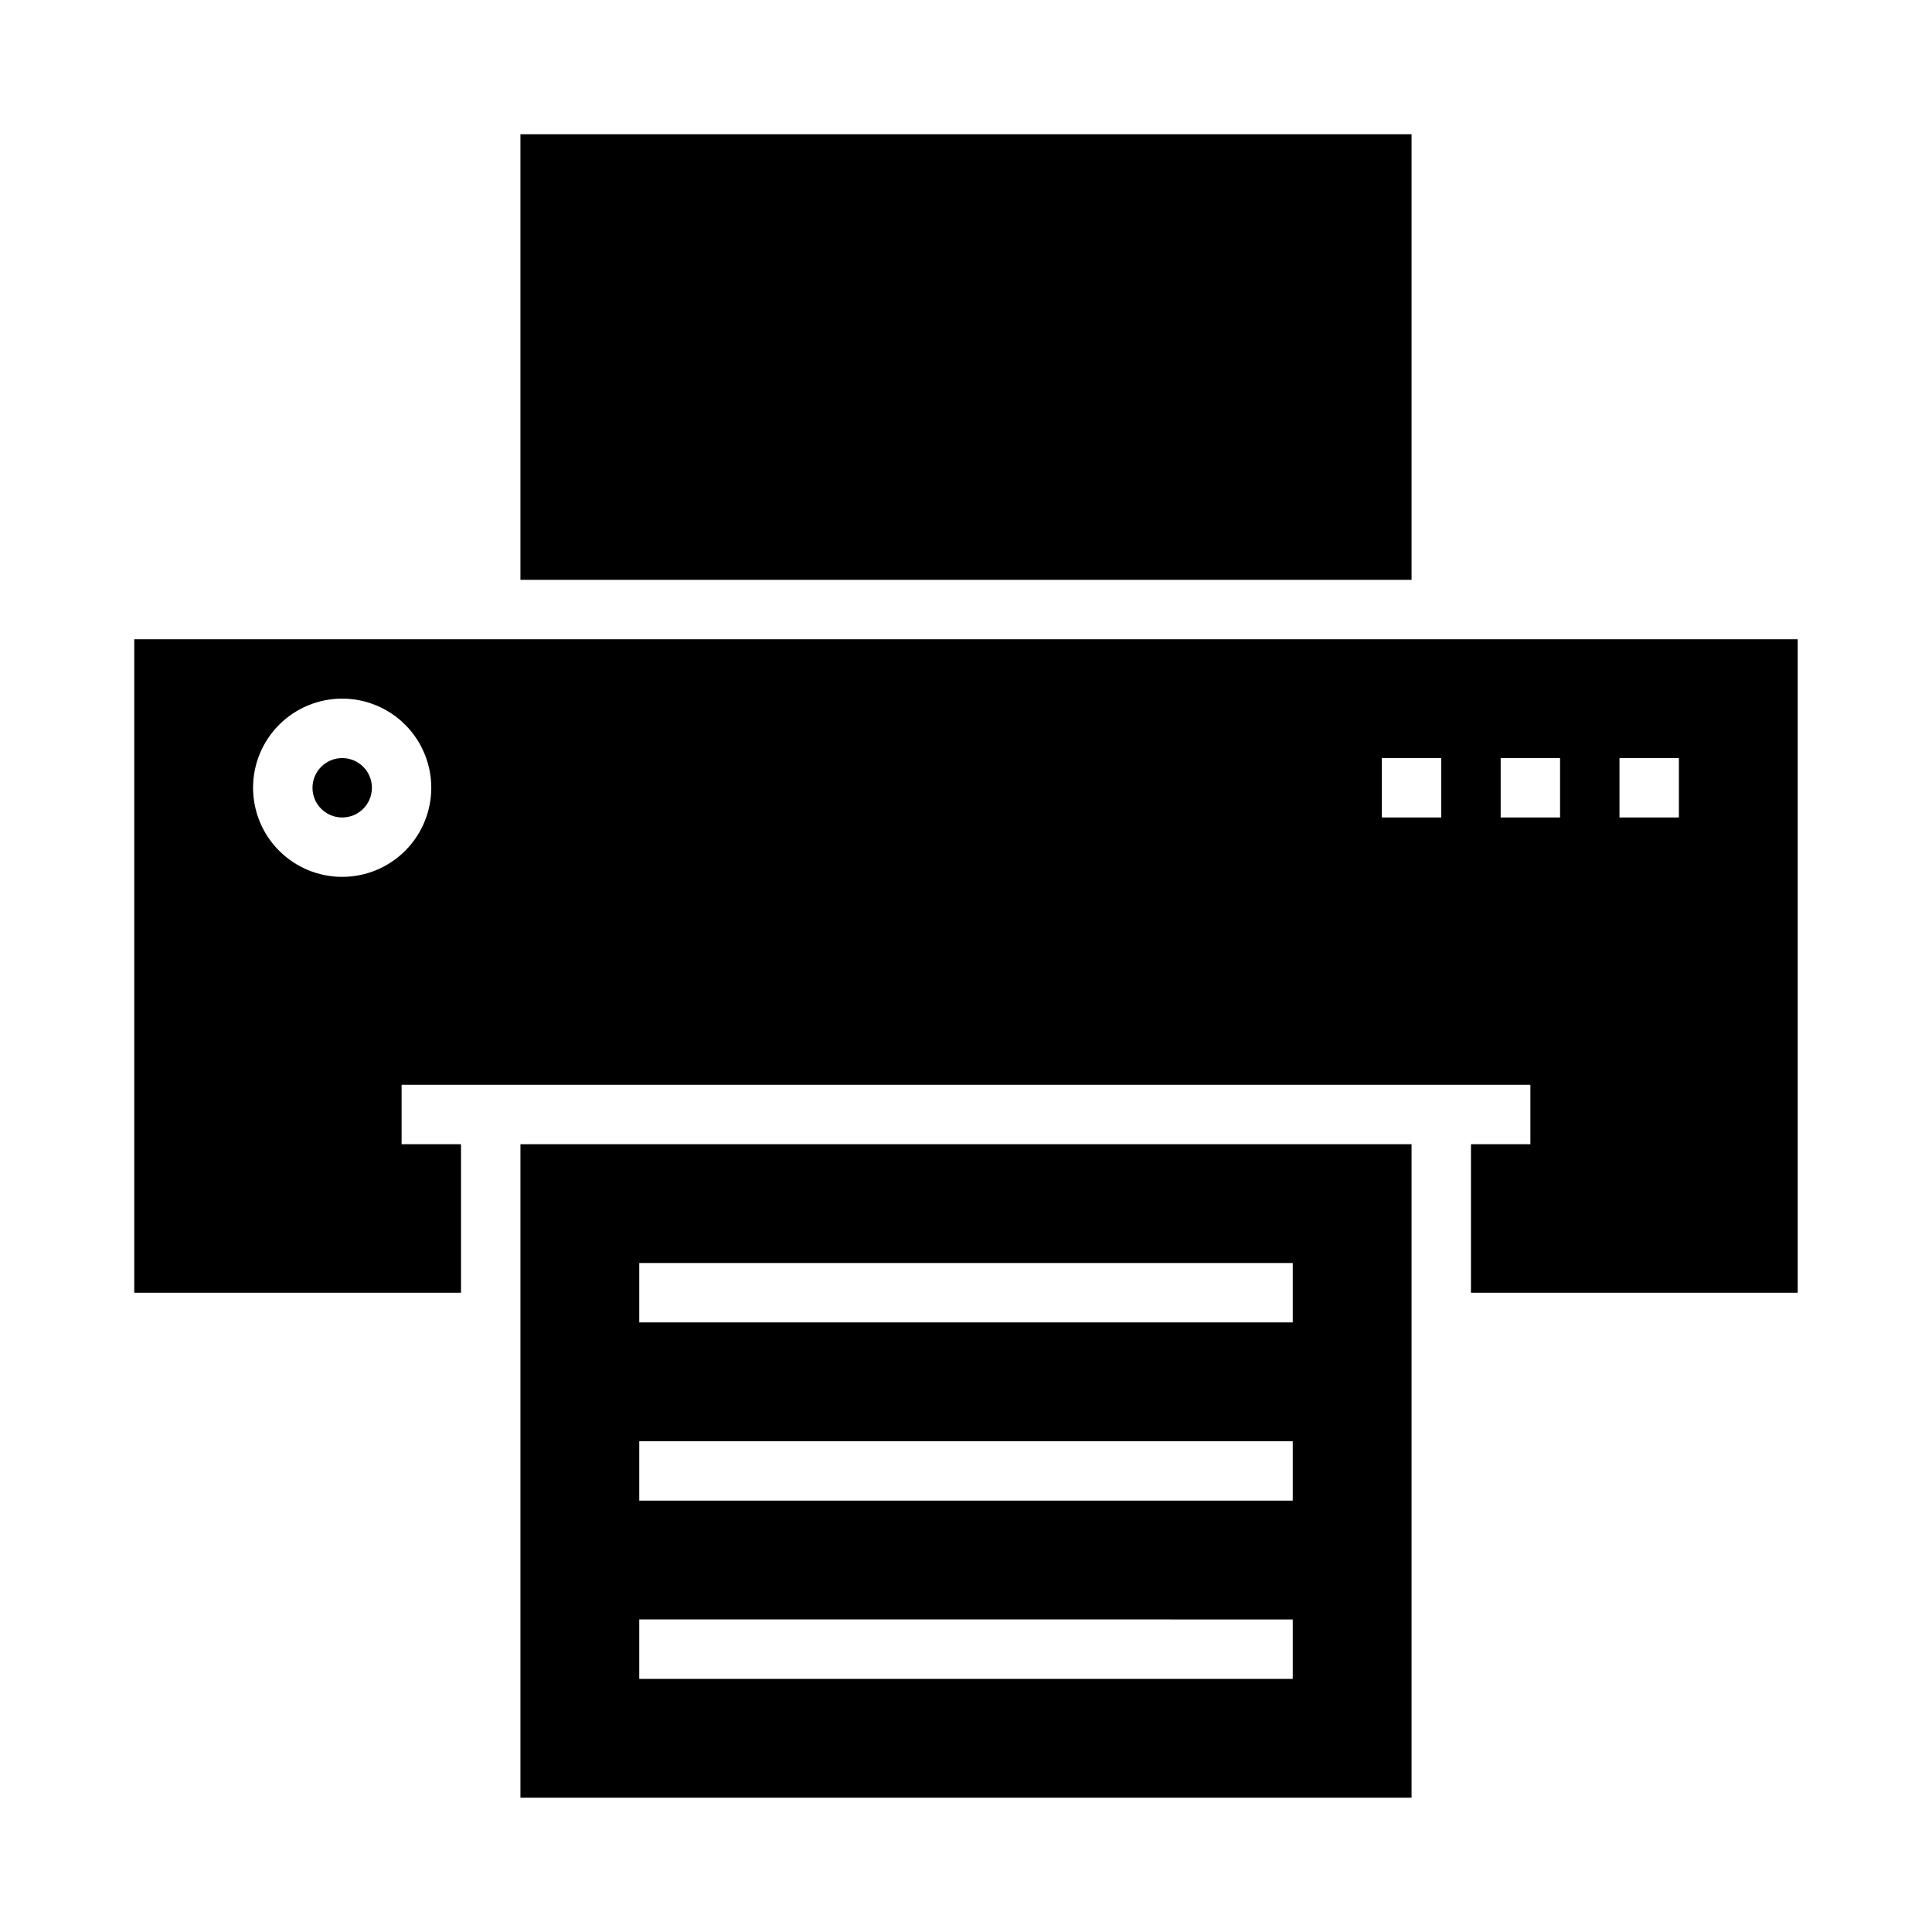
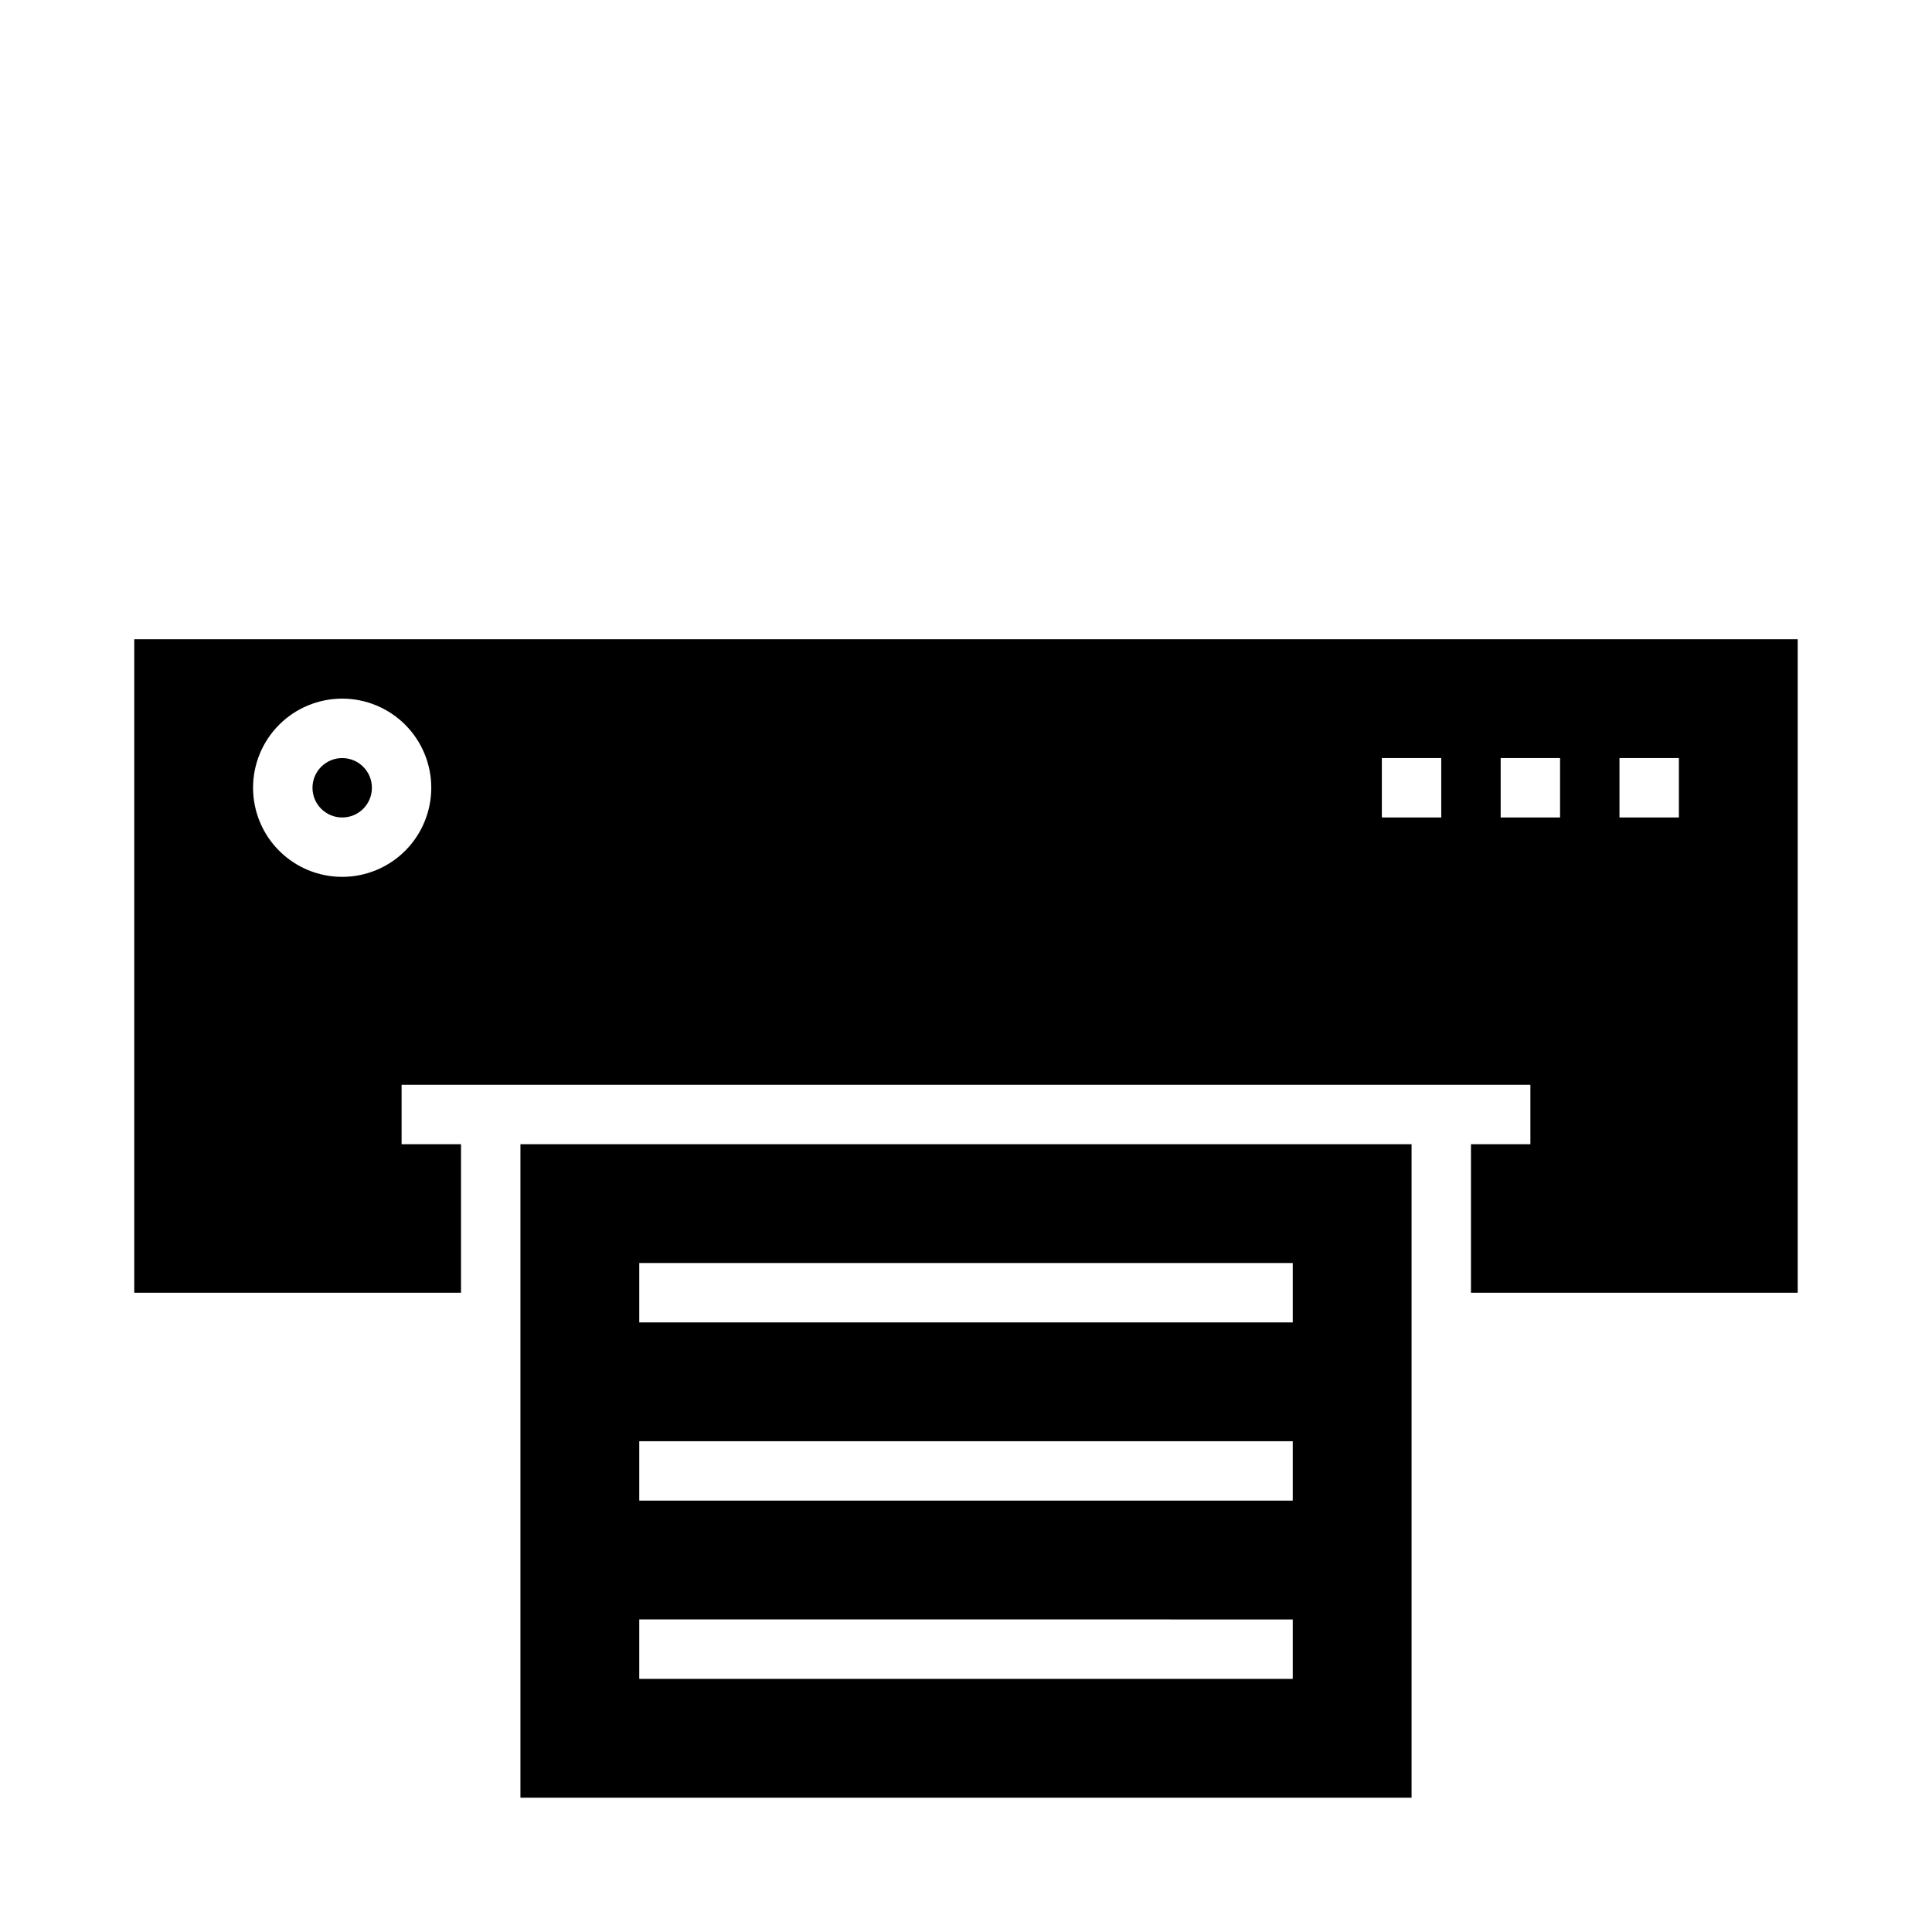
<svg xmlns="http://www.w3.org/2000/svg" fill="#000000" width="800px" height="800px" version="1.1" viewBox="144 144 512 512">
  <g>
-     <path d="m281.92 179.58h236.16v118.08h-236.16z" />
-     <path d="m533.82 447.23v39.359h86.59v-173.18h-440.83v173.18h86.594v-39.359h-15.746v-15.742h299.14v15.742zm39.359-102.34h15.742v15.742h-15.742zm-338.5 31.488c-6.266 0-12.273-2.488-16.699-6.918-4.43-4.43-6.918-10.434-6.918-16.699 0-6.262 2.488-12.27 6.918-16.699 4.426-4.43 10.434-6.918 16.699-6.918 6.262 0 12.27 2.488 16.699 6.918 4.426 4.43 6.914 10.438 6.914 16.699 0 6.266-2.488 12.27-6.914 16.699-4.43 4.43-10.438 6.918-16.699 6.918zm291.27-15.742-15.746-0.004v-15.742h15.742zm15.742 0v-15.746h15.742v15.742z" />
+     <path d="m533.82 447.23v39.359h86.59v-173.18h-440.83v173.18h86.594v-39.359h-15.746v-15.742h299.14v15.742zm39.359-102.34h15.742v15.742h-15.742zm-338.5 31.488c-6.266 0-12.273-2.488-16.699-6.918-4.43-4.43-6.918-10.434-6.918-16.699 0-6.262 2.488-12.27 6.918-16.699 4.426-4.43 10.434-6.918 16.699-6.918 6.262 0 12.27 2.488 16.699 6.918 4.426 4.43 6.914 10.438 6.914 16.699 0 6.266-2.488 12.27-6.914 16.699-4.43 4.43-10.438 6.918-16.699 6.918zm291.27-15.742-15.746-0.004v-15.742h15.742zm15.742 0v-15.746h15.742v15.742" />
    <path d="m242.56 352.77c0 4.348-3.523 7.871-7.871 7.871s-7.875-3.523-7.875-7.871 3.527-7.871 7.875-7.871 7.871 3.523 7.871 7.871" />
    <path d="m518.08 620.41v-173.18h-236.16v173.18zm-204.67-141.7h173.18v15.742h-173.18zm0 47.23h173.18v15.742l-173.18 0.004zm0 47.23 173.18 0.004v15.742h-173.18z" />
  </g>
</svg>